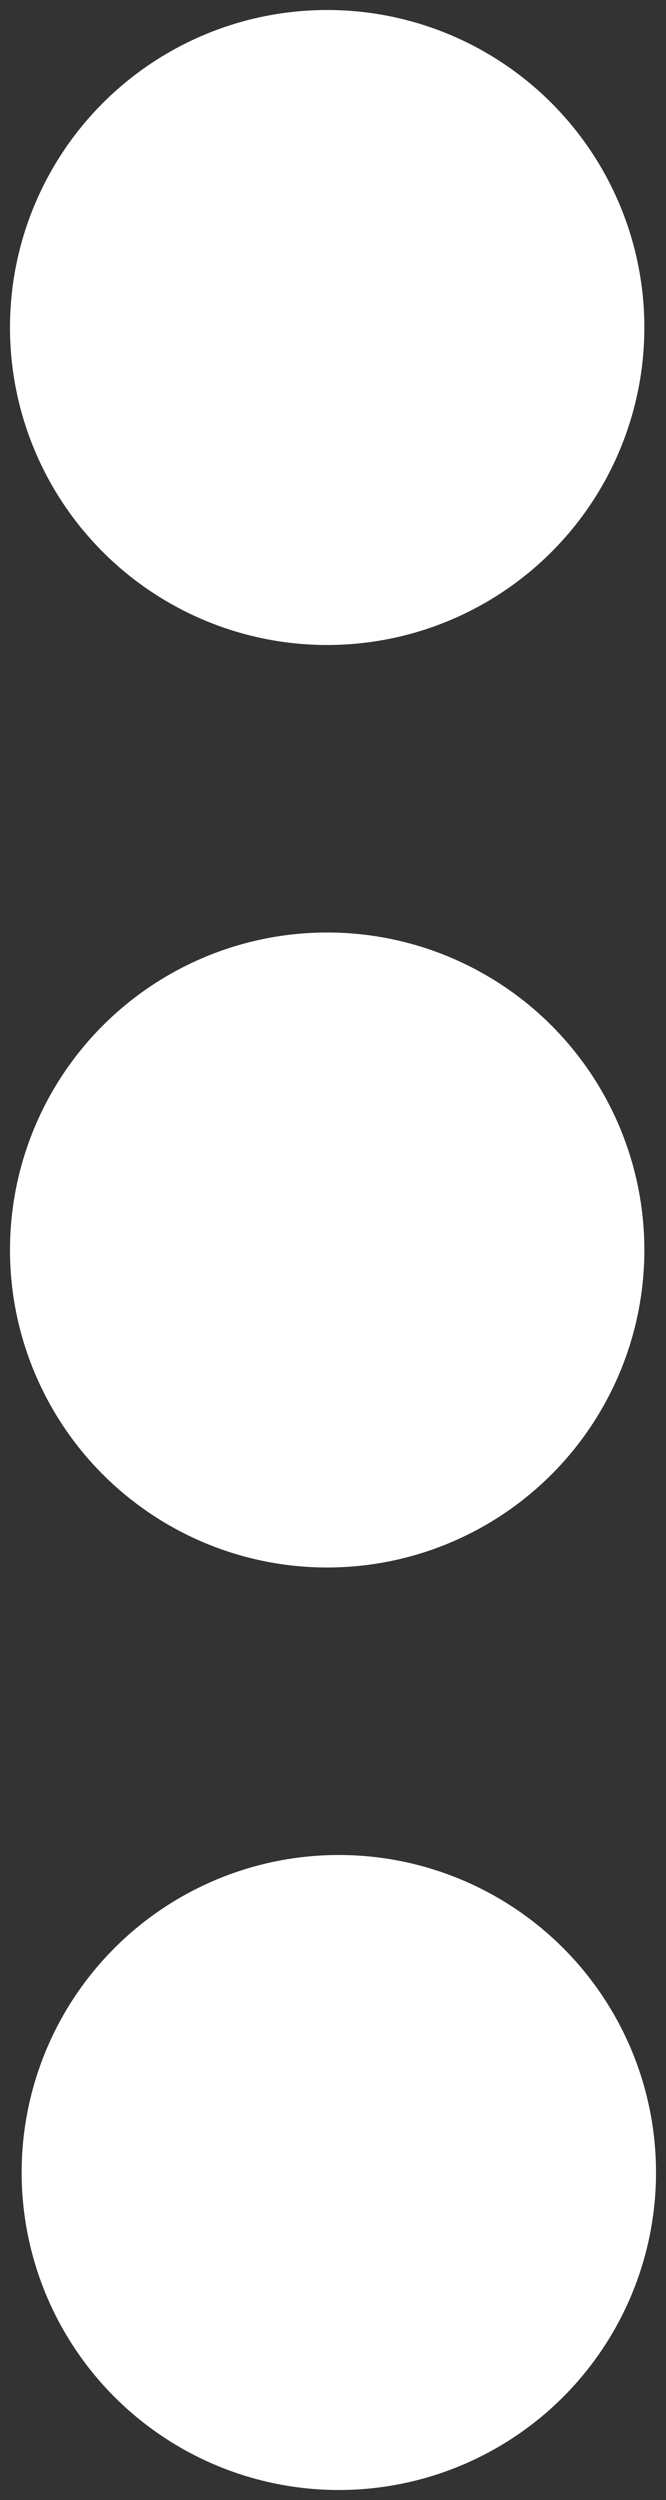
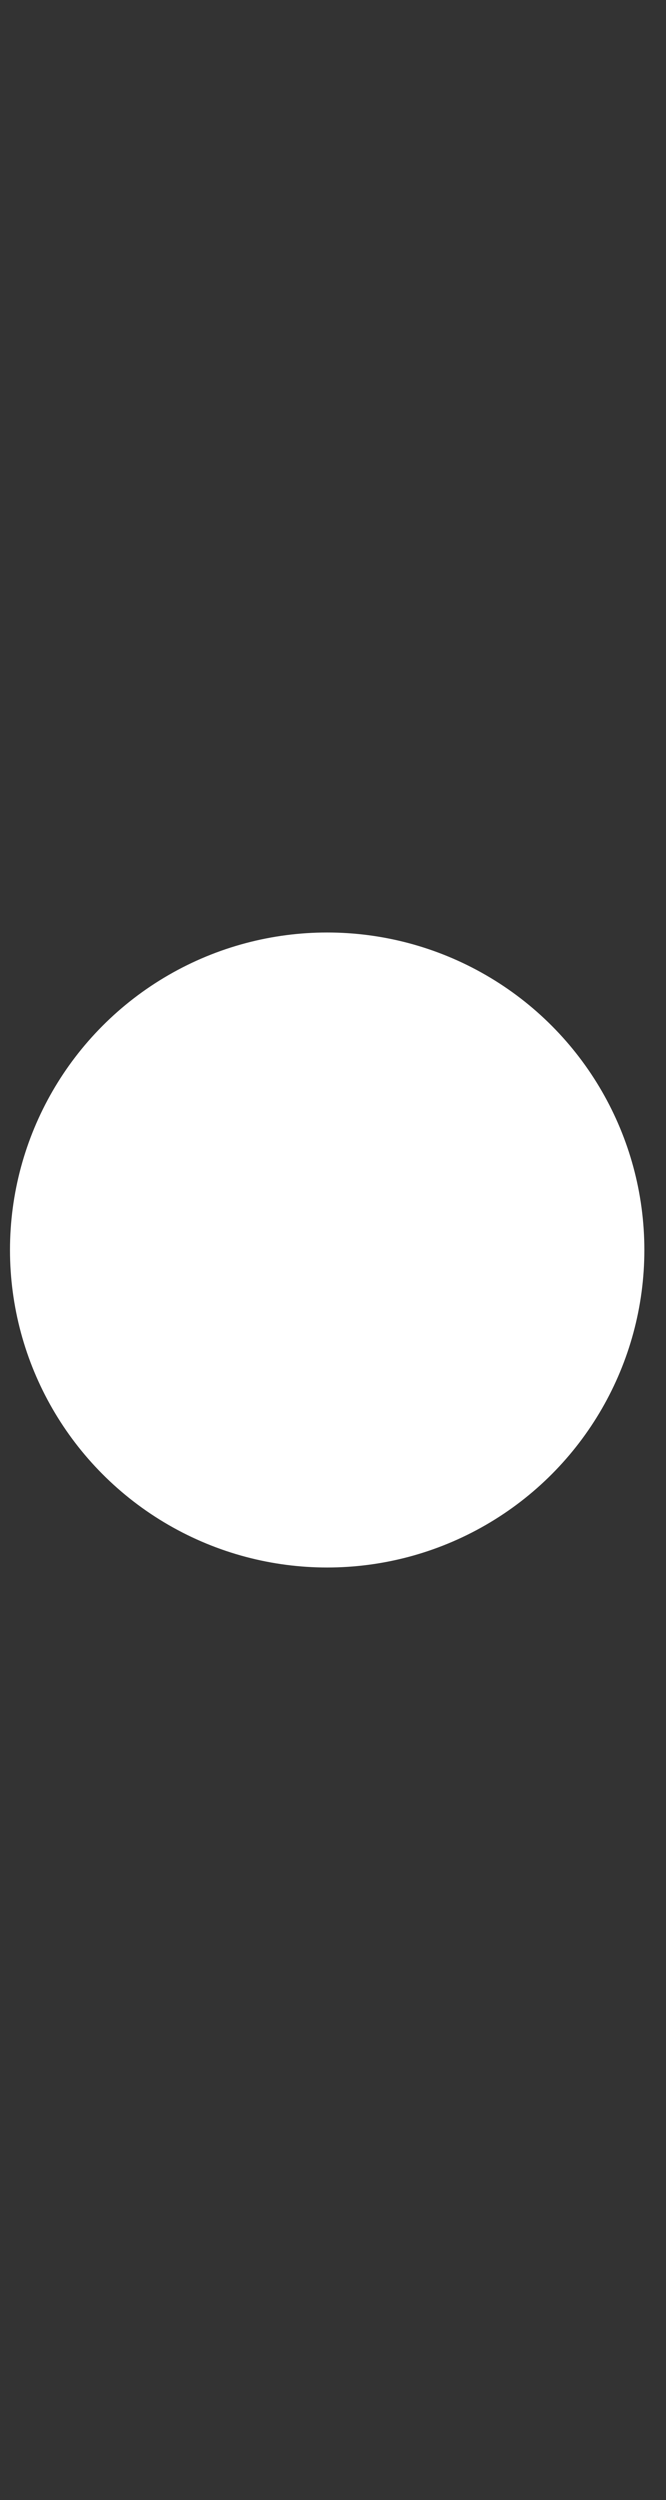
<svg xmlns="http://www.w3.org/2000/svg" version="1.1" id="Capa_1" x="0px" y="0px" viewBox="0 0 16 60" style="enable-background:new 0 0 16 60;" xml:space="preserve">
  <rect x="0" y="0" width="16" height="60" fill="#333333" stroke="none" />
  <style type="text/css">
	.st0{fill:#FFFFFF;}
</style>
  <g>
-     <circle class="st0" cx="7.86" cy="7.86" r="7.62" />
    <circle class="st0" cx="7.86" cy="30" r="7.62" />
-     <circle class="st0" cx="8.14" cy="52.14" r="7.62" />
  </g>
</svg>